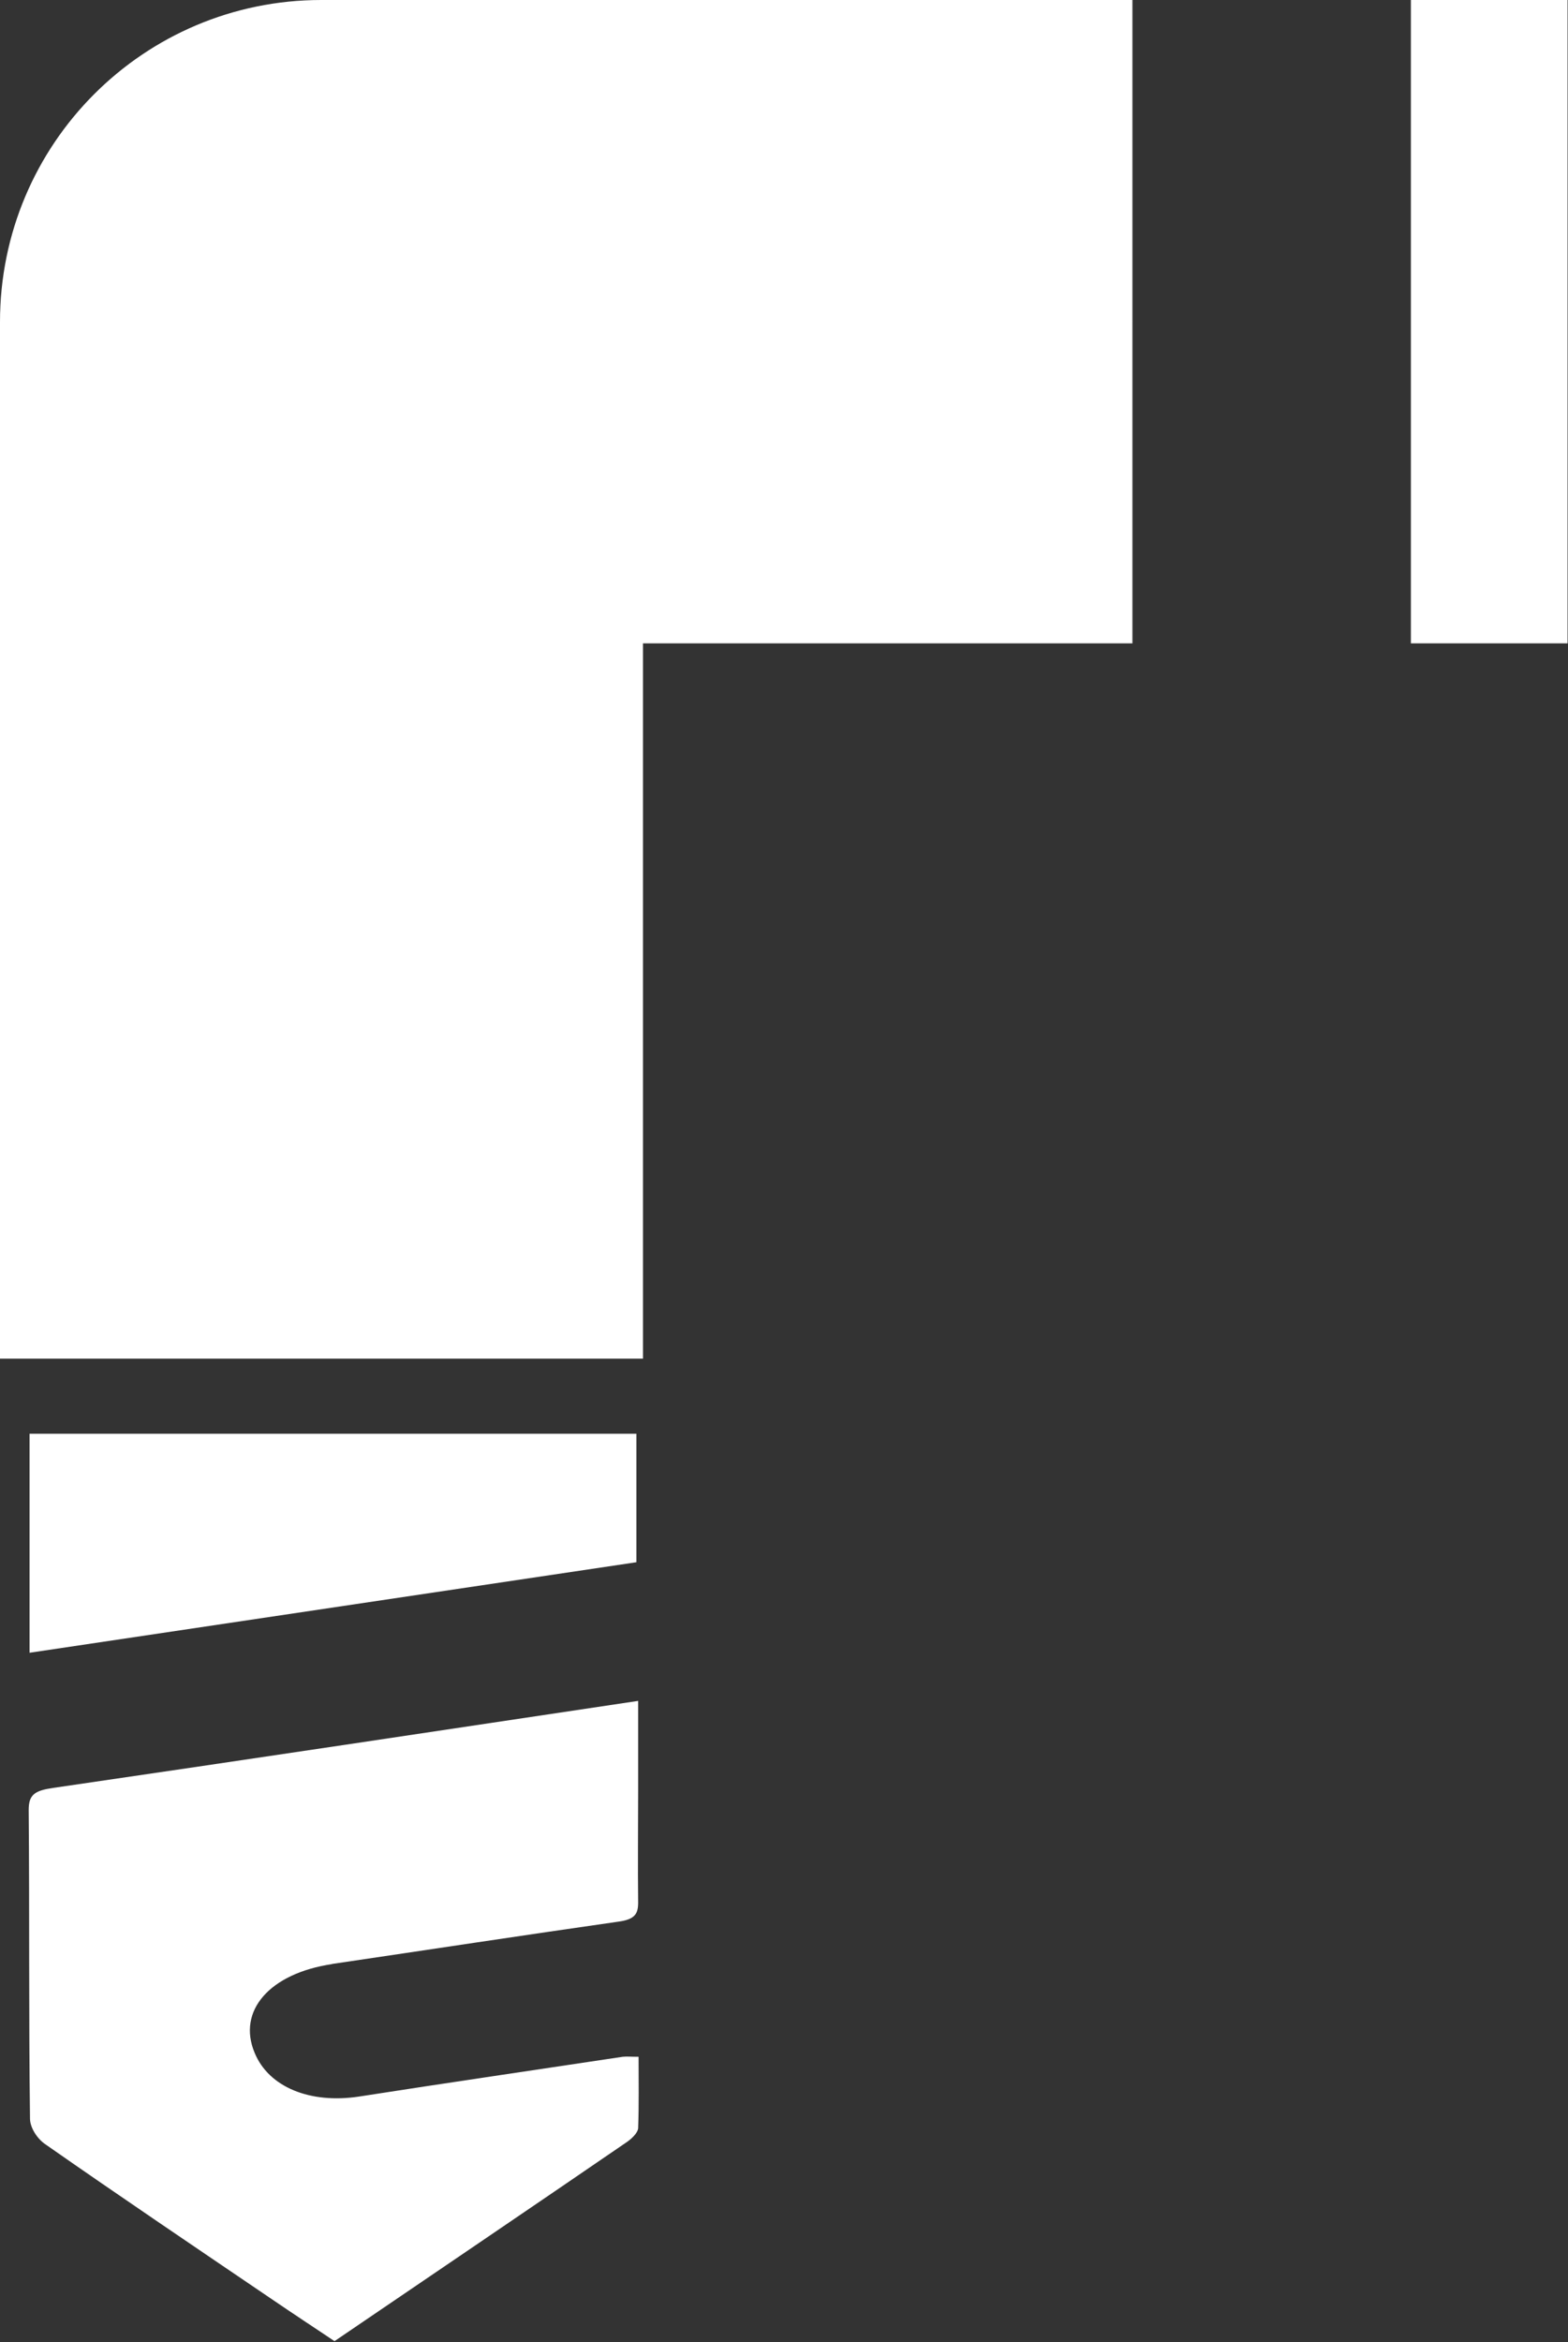
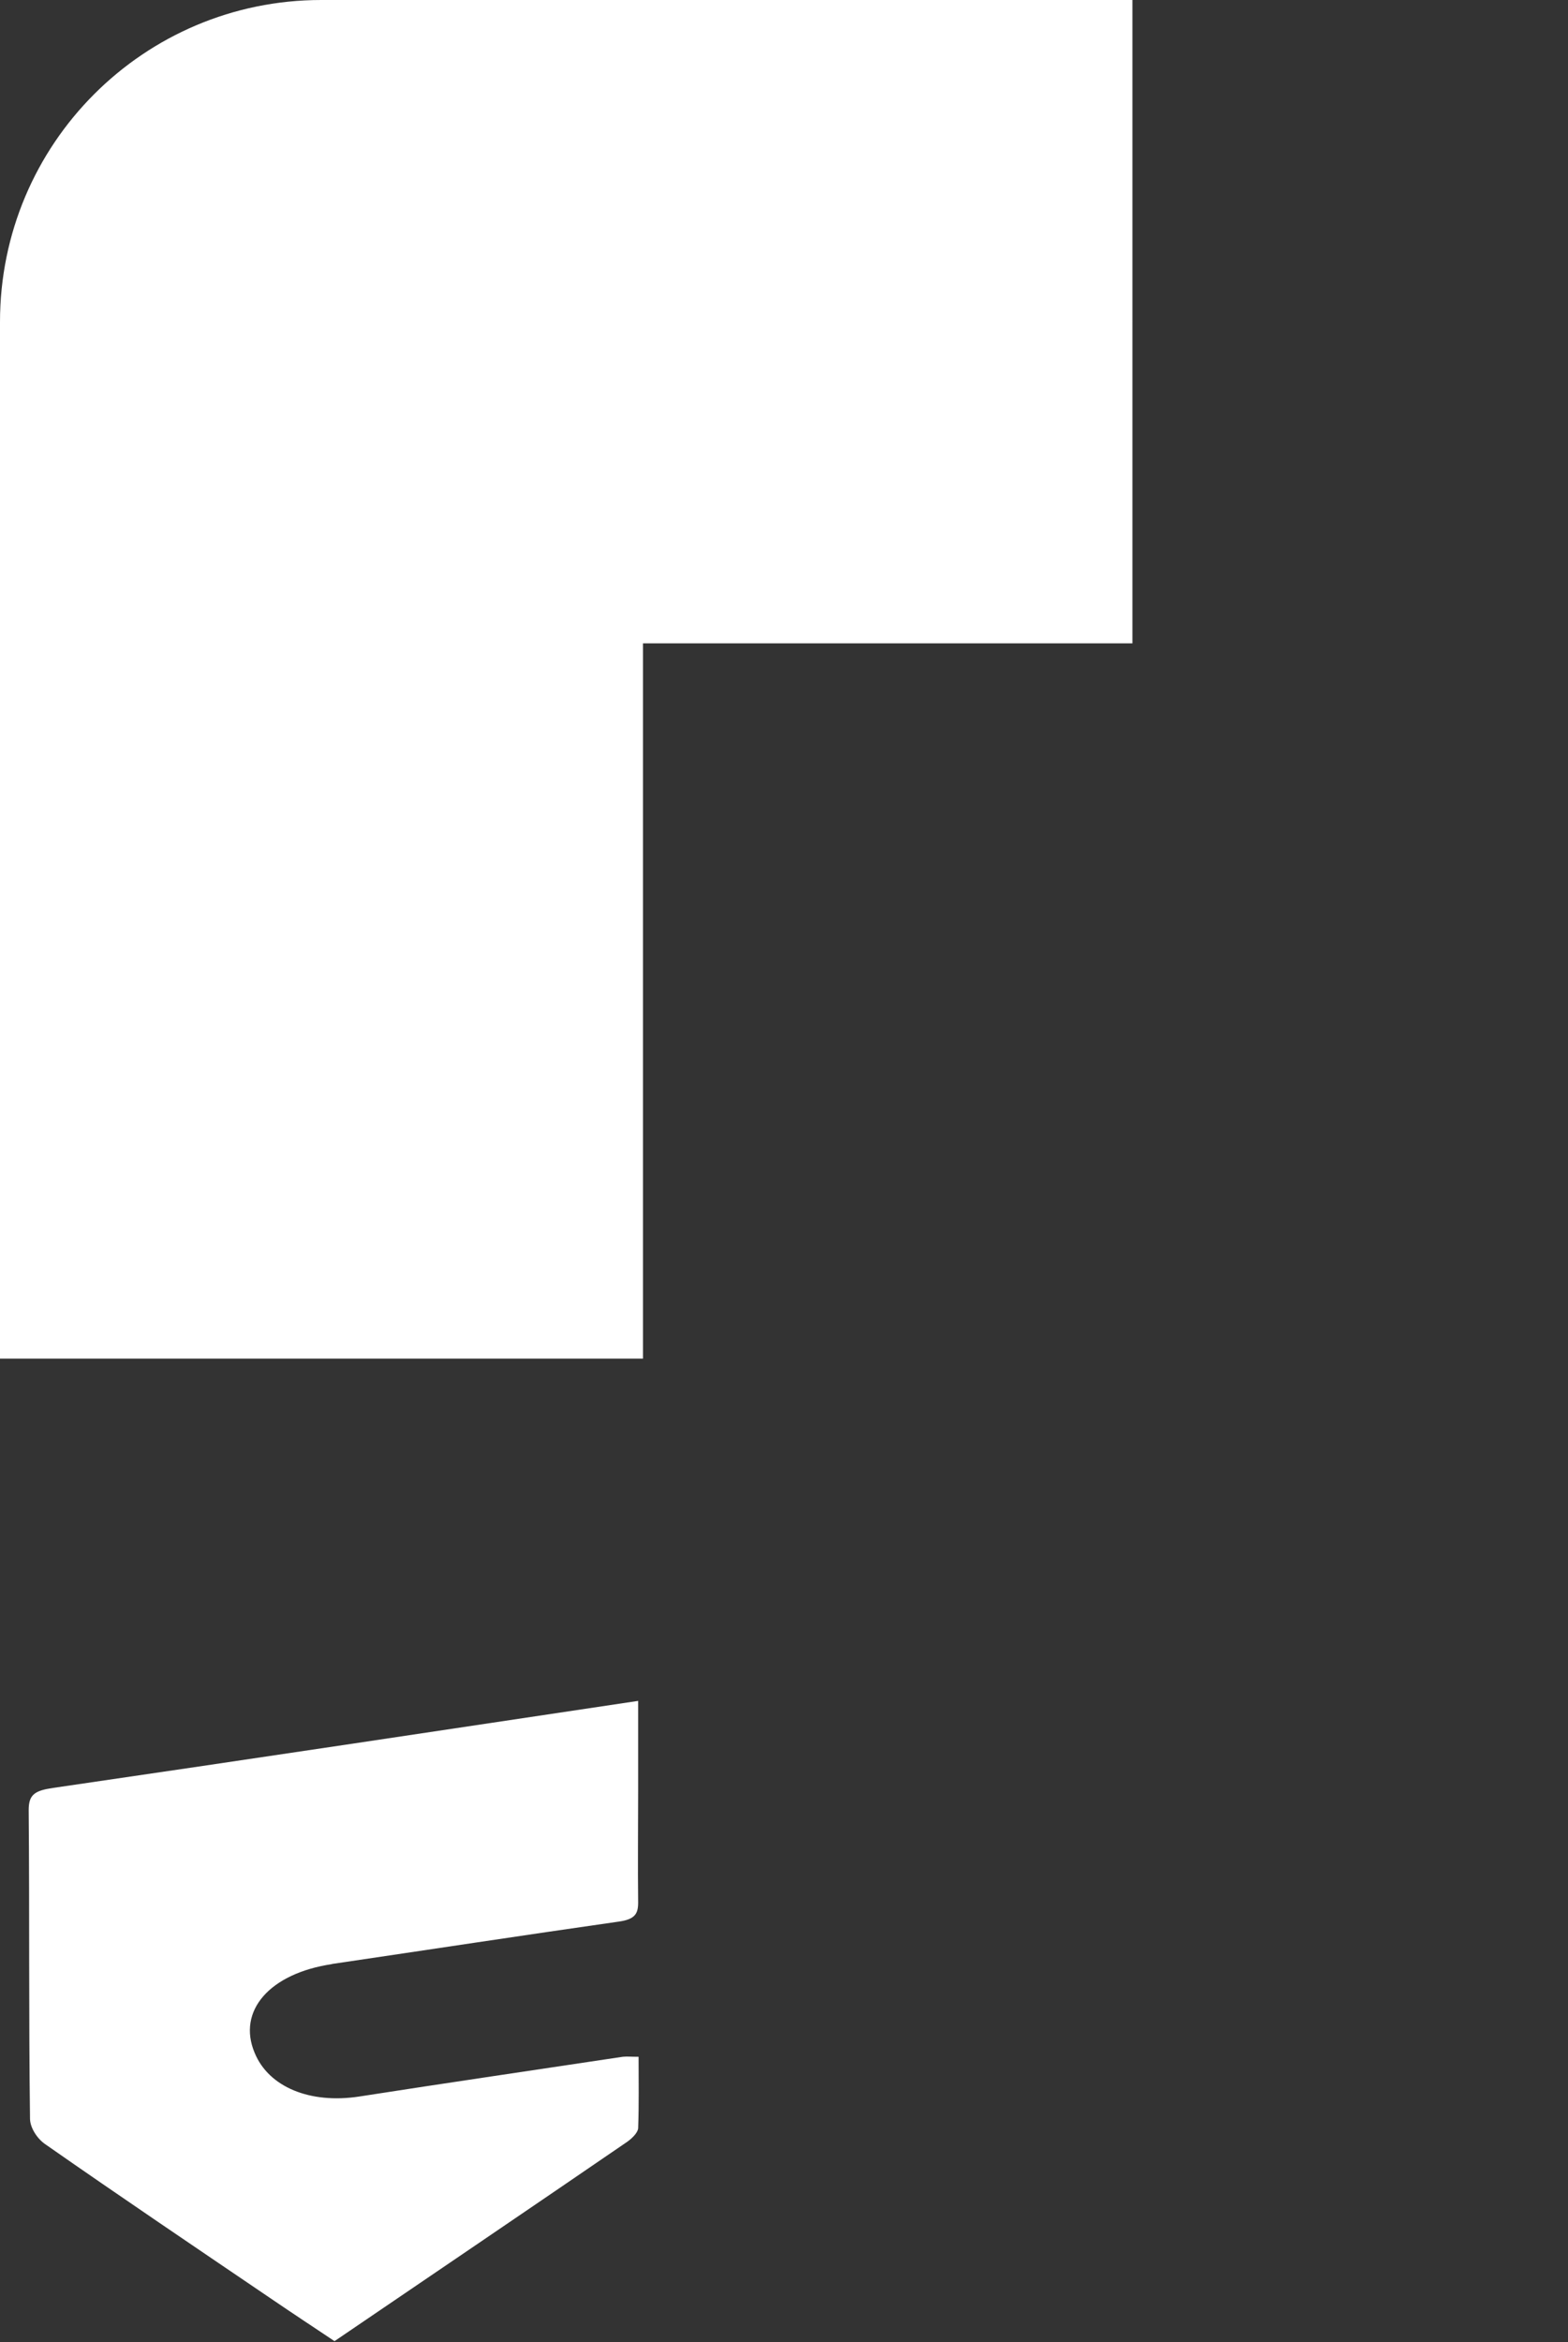
<svg xmlns="http://www.w3.org/2000/svg" id="Calque_2" data-name="Calque 2" viewBox="0 0 35.53 53.04">
  <rect x="0" y="0" width="35.53" height="53.04" fill="#333333" stroke="none" />
  <defs>
    <style>
      .cls-1 {
        fill: #fff;
        stroke-width: 0px;
      }
    </style>
  </defs>
  <g id="Calque_1-2" data-name="Calque 1">
    <g>
      <path class="cls-1" d="m14.57,0h-7.29C3.26,0,0,3.26,0,7.29v23.48h14.57V14.57h11.09V0h-11.09Z" />
-       <rect class="cls-1" x="31.97" width="3.55" height="14.57" />
      <path class="cls-1" d="m7.51,44.48c2.17-.32,4.33-.65,6.5-.96.37-.05.45-.17.45-.43-.01-.85,0-1.69,0-2.54v-2.03c-4.47.67-8.86,1.33-13.25,1.97-.42.06-.56.15-.56.5.02,2.33,0,4.66.03,6.99,0,.2.16.46.36.59,1.69,1.18,3.41,2.34,5.12,3.5.47.32.94.63,1.42.95,2.25-1.53,4.45-3.02,6.64-4.52.11-.08.23-.2.24-.3.02-.54.01-1.08.01-1.62-.17,0-.27-.01-.36,0-1.99.3-3.98.59-5.97.9-1.11.17-2.05-.21-2.37-.99-.4-.95.34-1.8,1.76-2.01Z" />
-       <path class="cls-1" d="m14.42,32.47H.67v4.96c4.63-.69,9.18-1.37,13.75-2.05v-2.91Z" />
    </g>
  </g>
</svg>